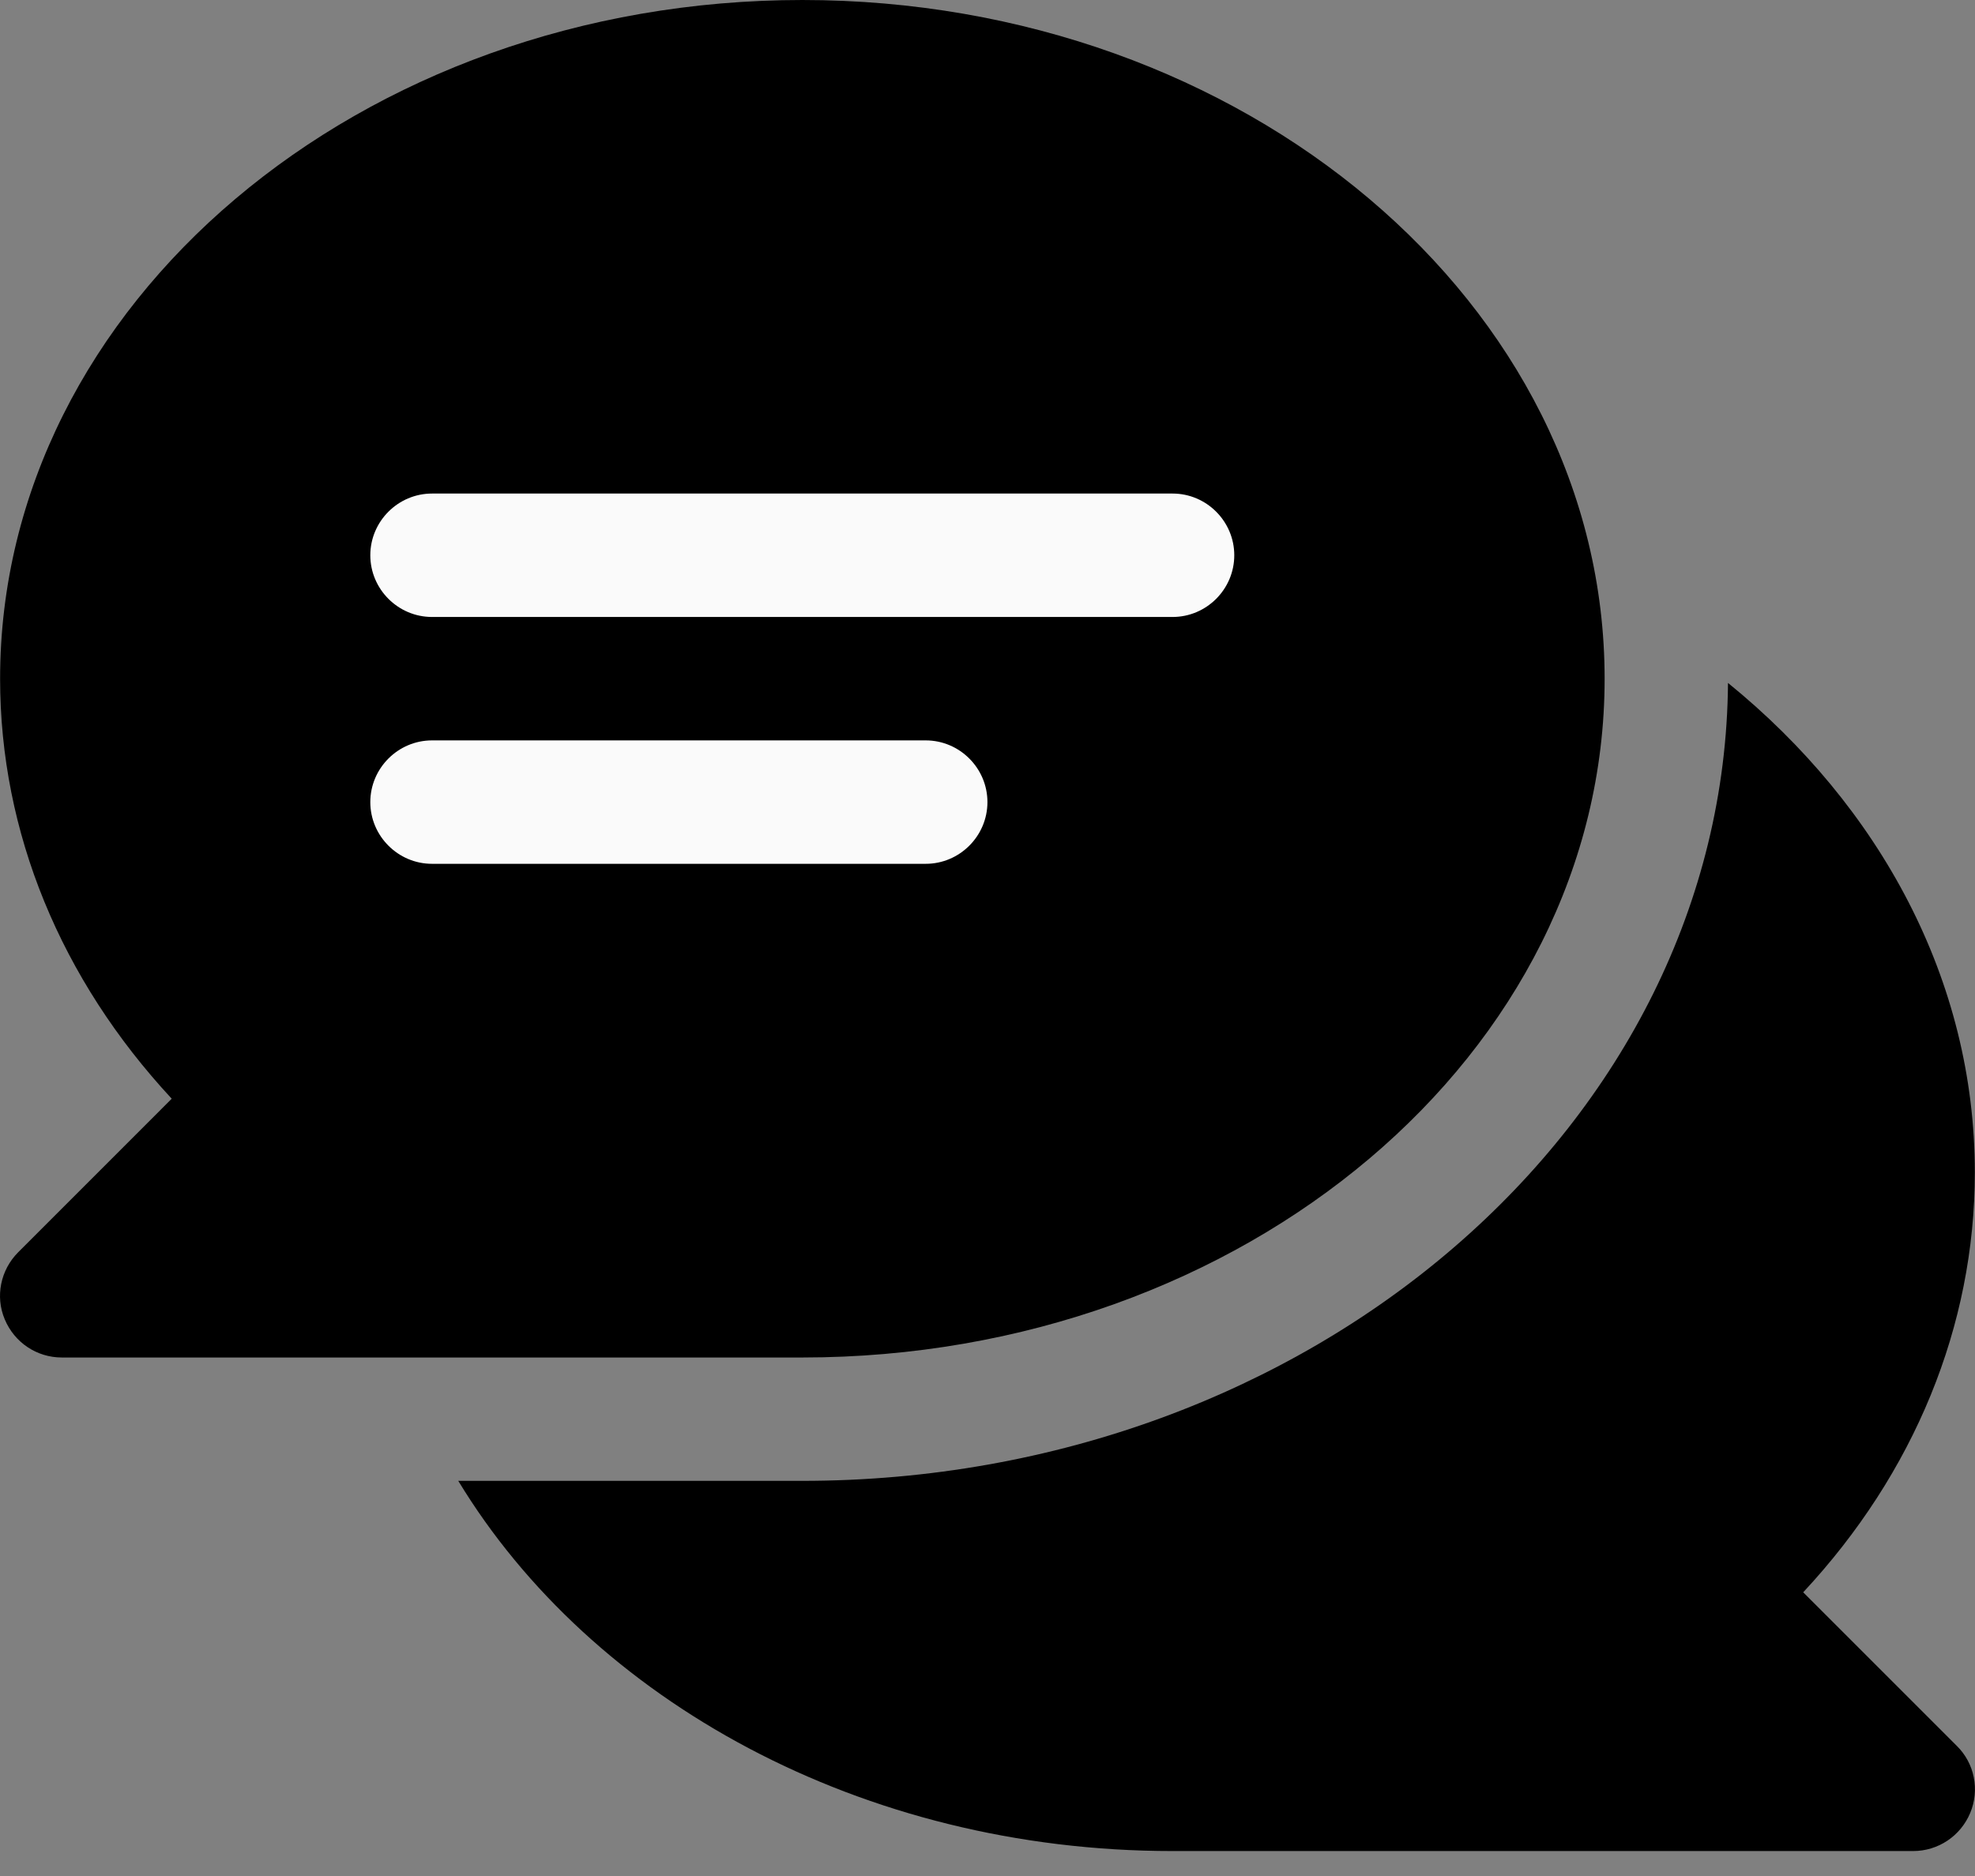
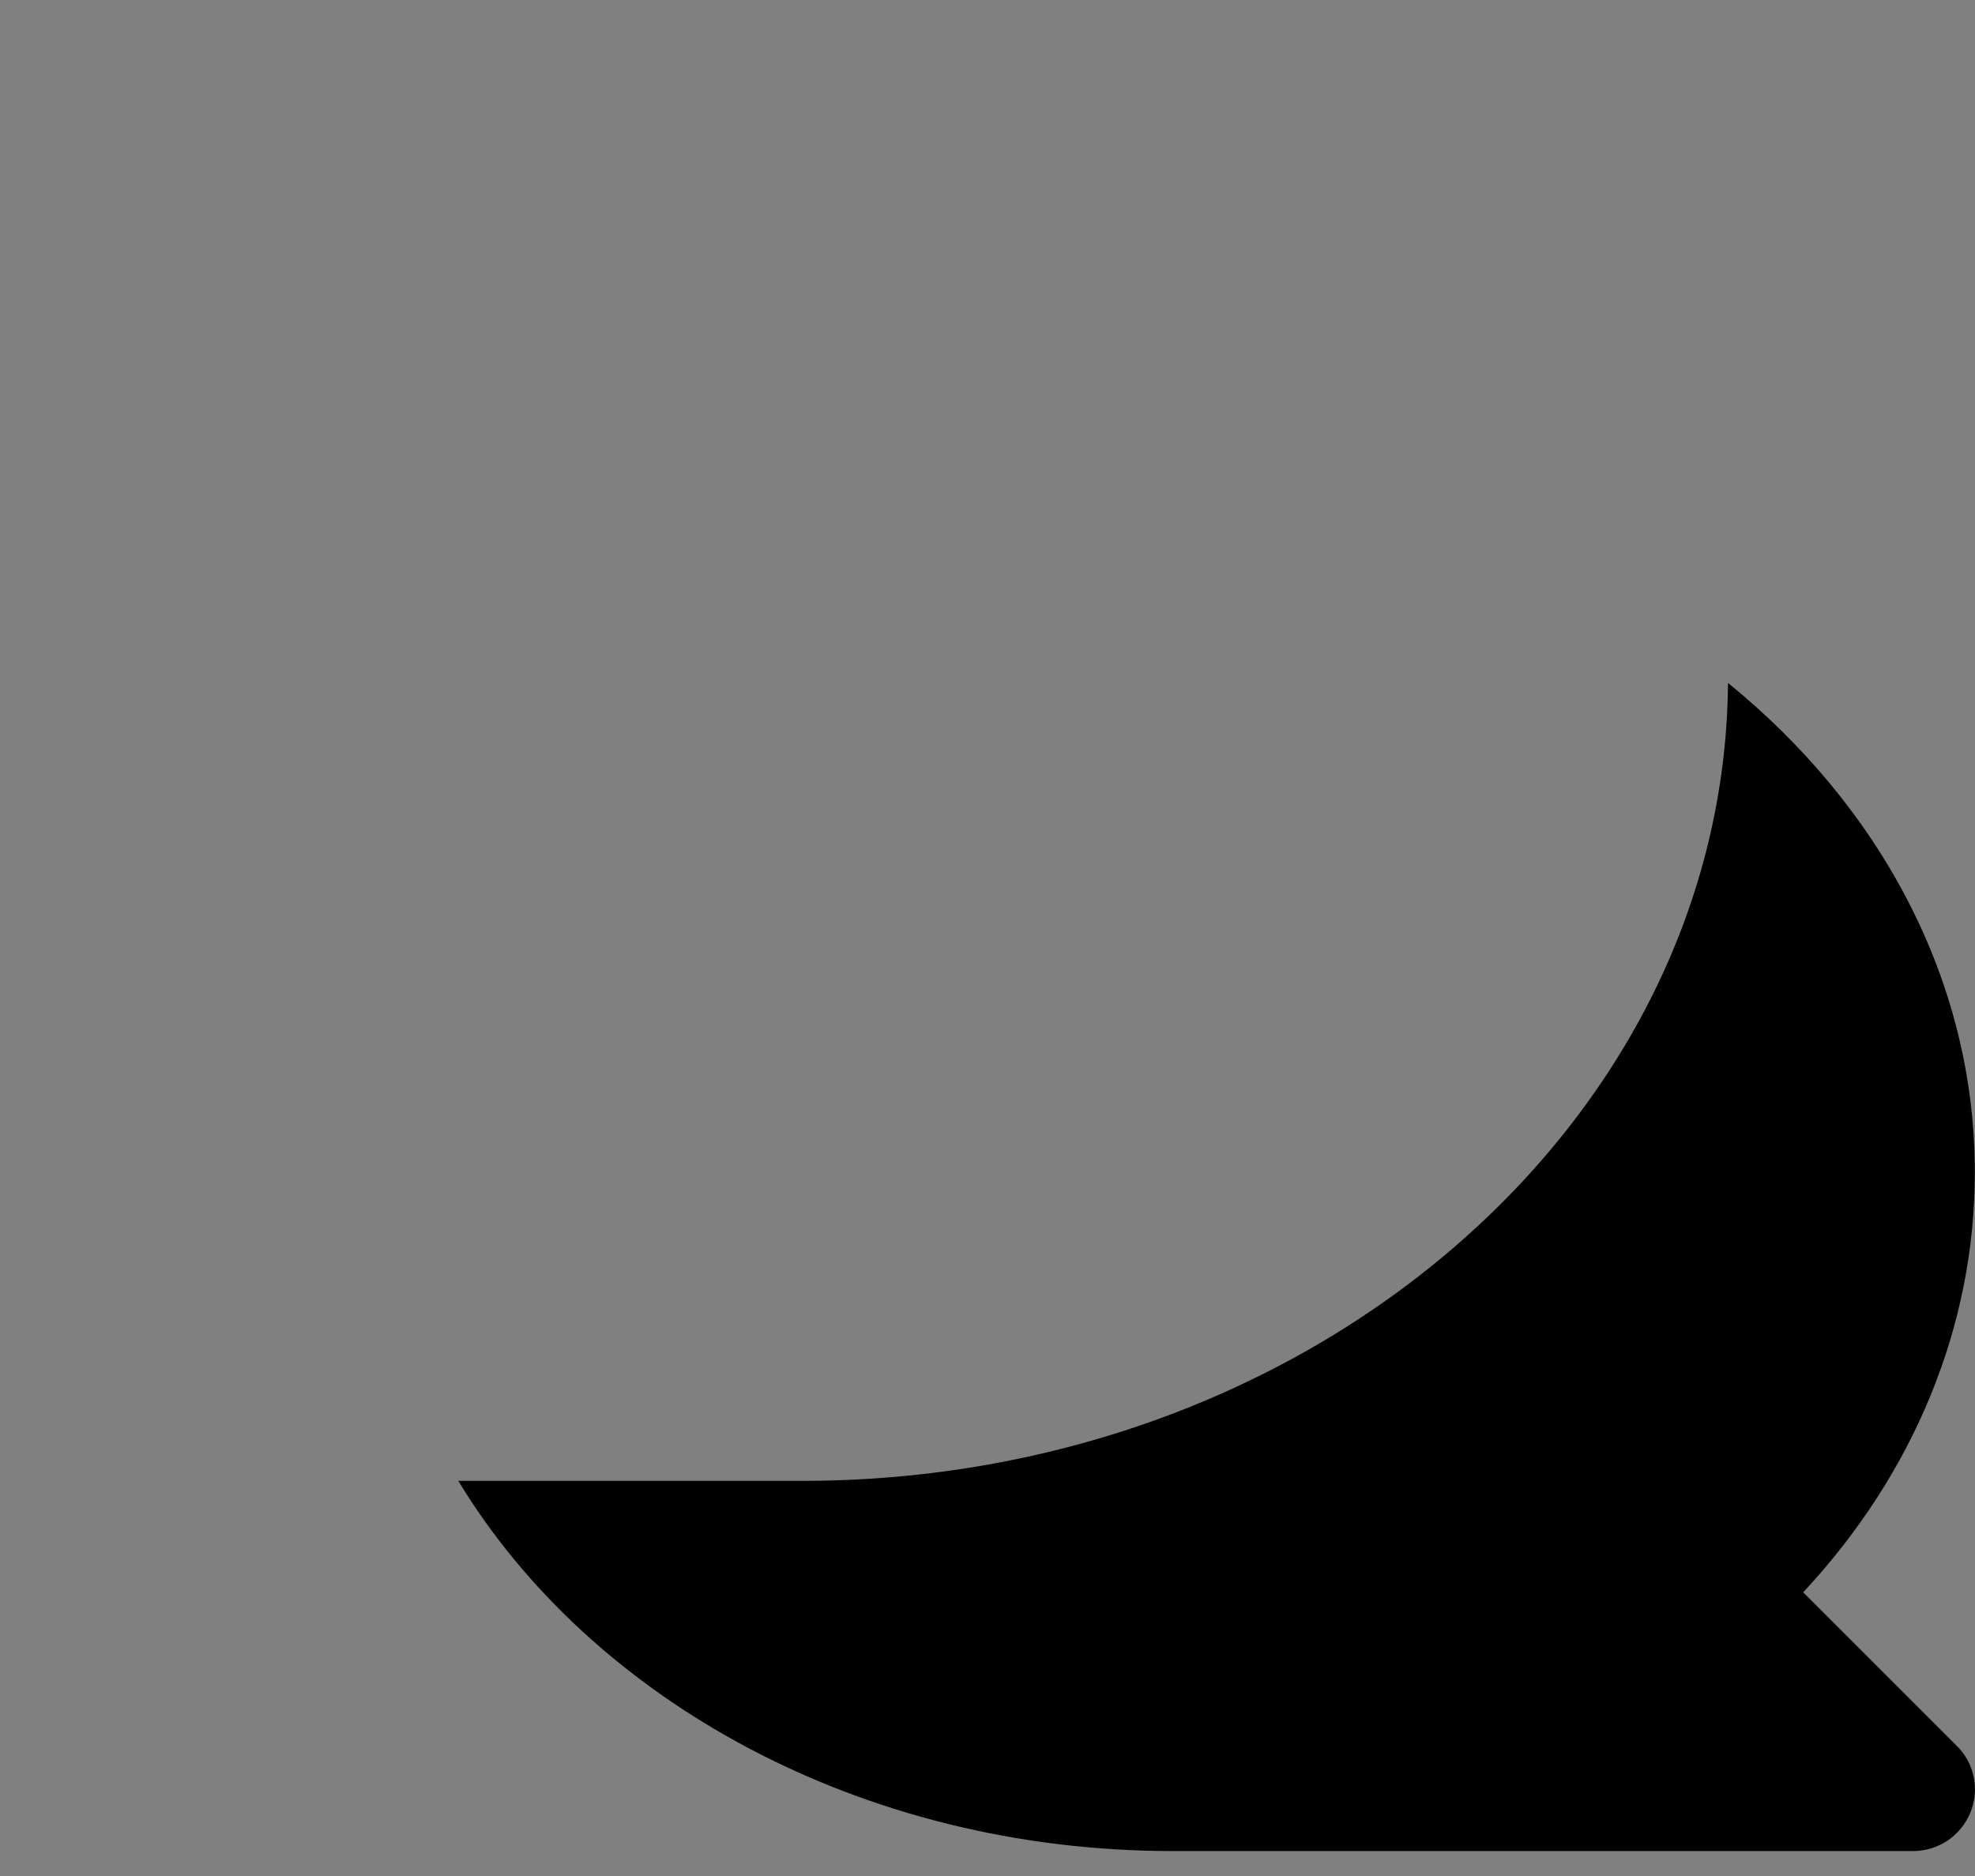
<svg xmlns="http://www.w3.org/2000/svg" width="60" height="57" viewBox="0 0 60 57" fill="none">
  <rect x="0" y="0" width="60" height="57" fill="#808080" stroke="none" />
  <path d="M54.781 48.38C58.156 44.759 59.995 40.283 59.995 35.62C59.995 29.784 57.113 24.5 52.496 20.75C52.391 34.12 39.818 44.994 24.374 44.994H13.922C17.964 51.661 26.178 56.242 35.623 56.242H58.12C58.882 56.242 59.562 55.785 59.855 55.083C60.148 54.379 59.984 53.571 59.445 53.044L54.781 48.38Z" fill="black" />
-   <path d="M24.376 0C10.935 0 0.003 9.245 0.003 20.623C0.003 25.287 1.843 29.751 5.217 33.383L0.554 38.047C0.015 38.586 -0.149 39.394 0.144 40.086C0.437 40.789 1.116 41.246 1.878 41.246H24.376C37.816 41.246 48.748 32.001 48.748 20.623C48.748 9.245 37.816 0 24.376 0Z" fill="black" />
-   <path d="M35.623 14.996H13.125C12.094 14.996 11.25 15.84 11.25 16.871C11.25 17.902 12.094 18.746 13.125 18.746H35.623C36.654 18.746 37.497 17.902 37.497 16.871C37.497 15.84 36.654 14.996 35.623 14.996Z" fill="#FAFAFA" />
-   <path d="M28.123 22.496H13.125C12.094 22.496 11.25 23.34 11.25 24.371C11.25 25.402 12.094 26.246 13.125 26.246H28.123C29.154 26.246 29.998 25.402 29.998 24.371C29.998 23.34 29.154 22.496 28.123 22.496Z" fill="#FAFAFA" />
</svg>